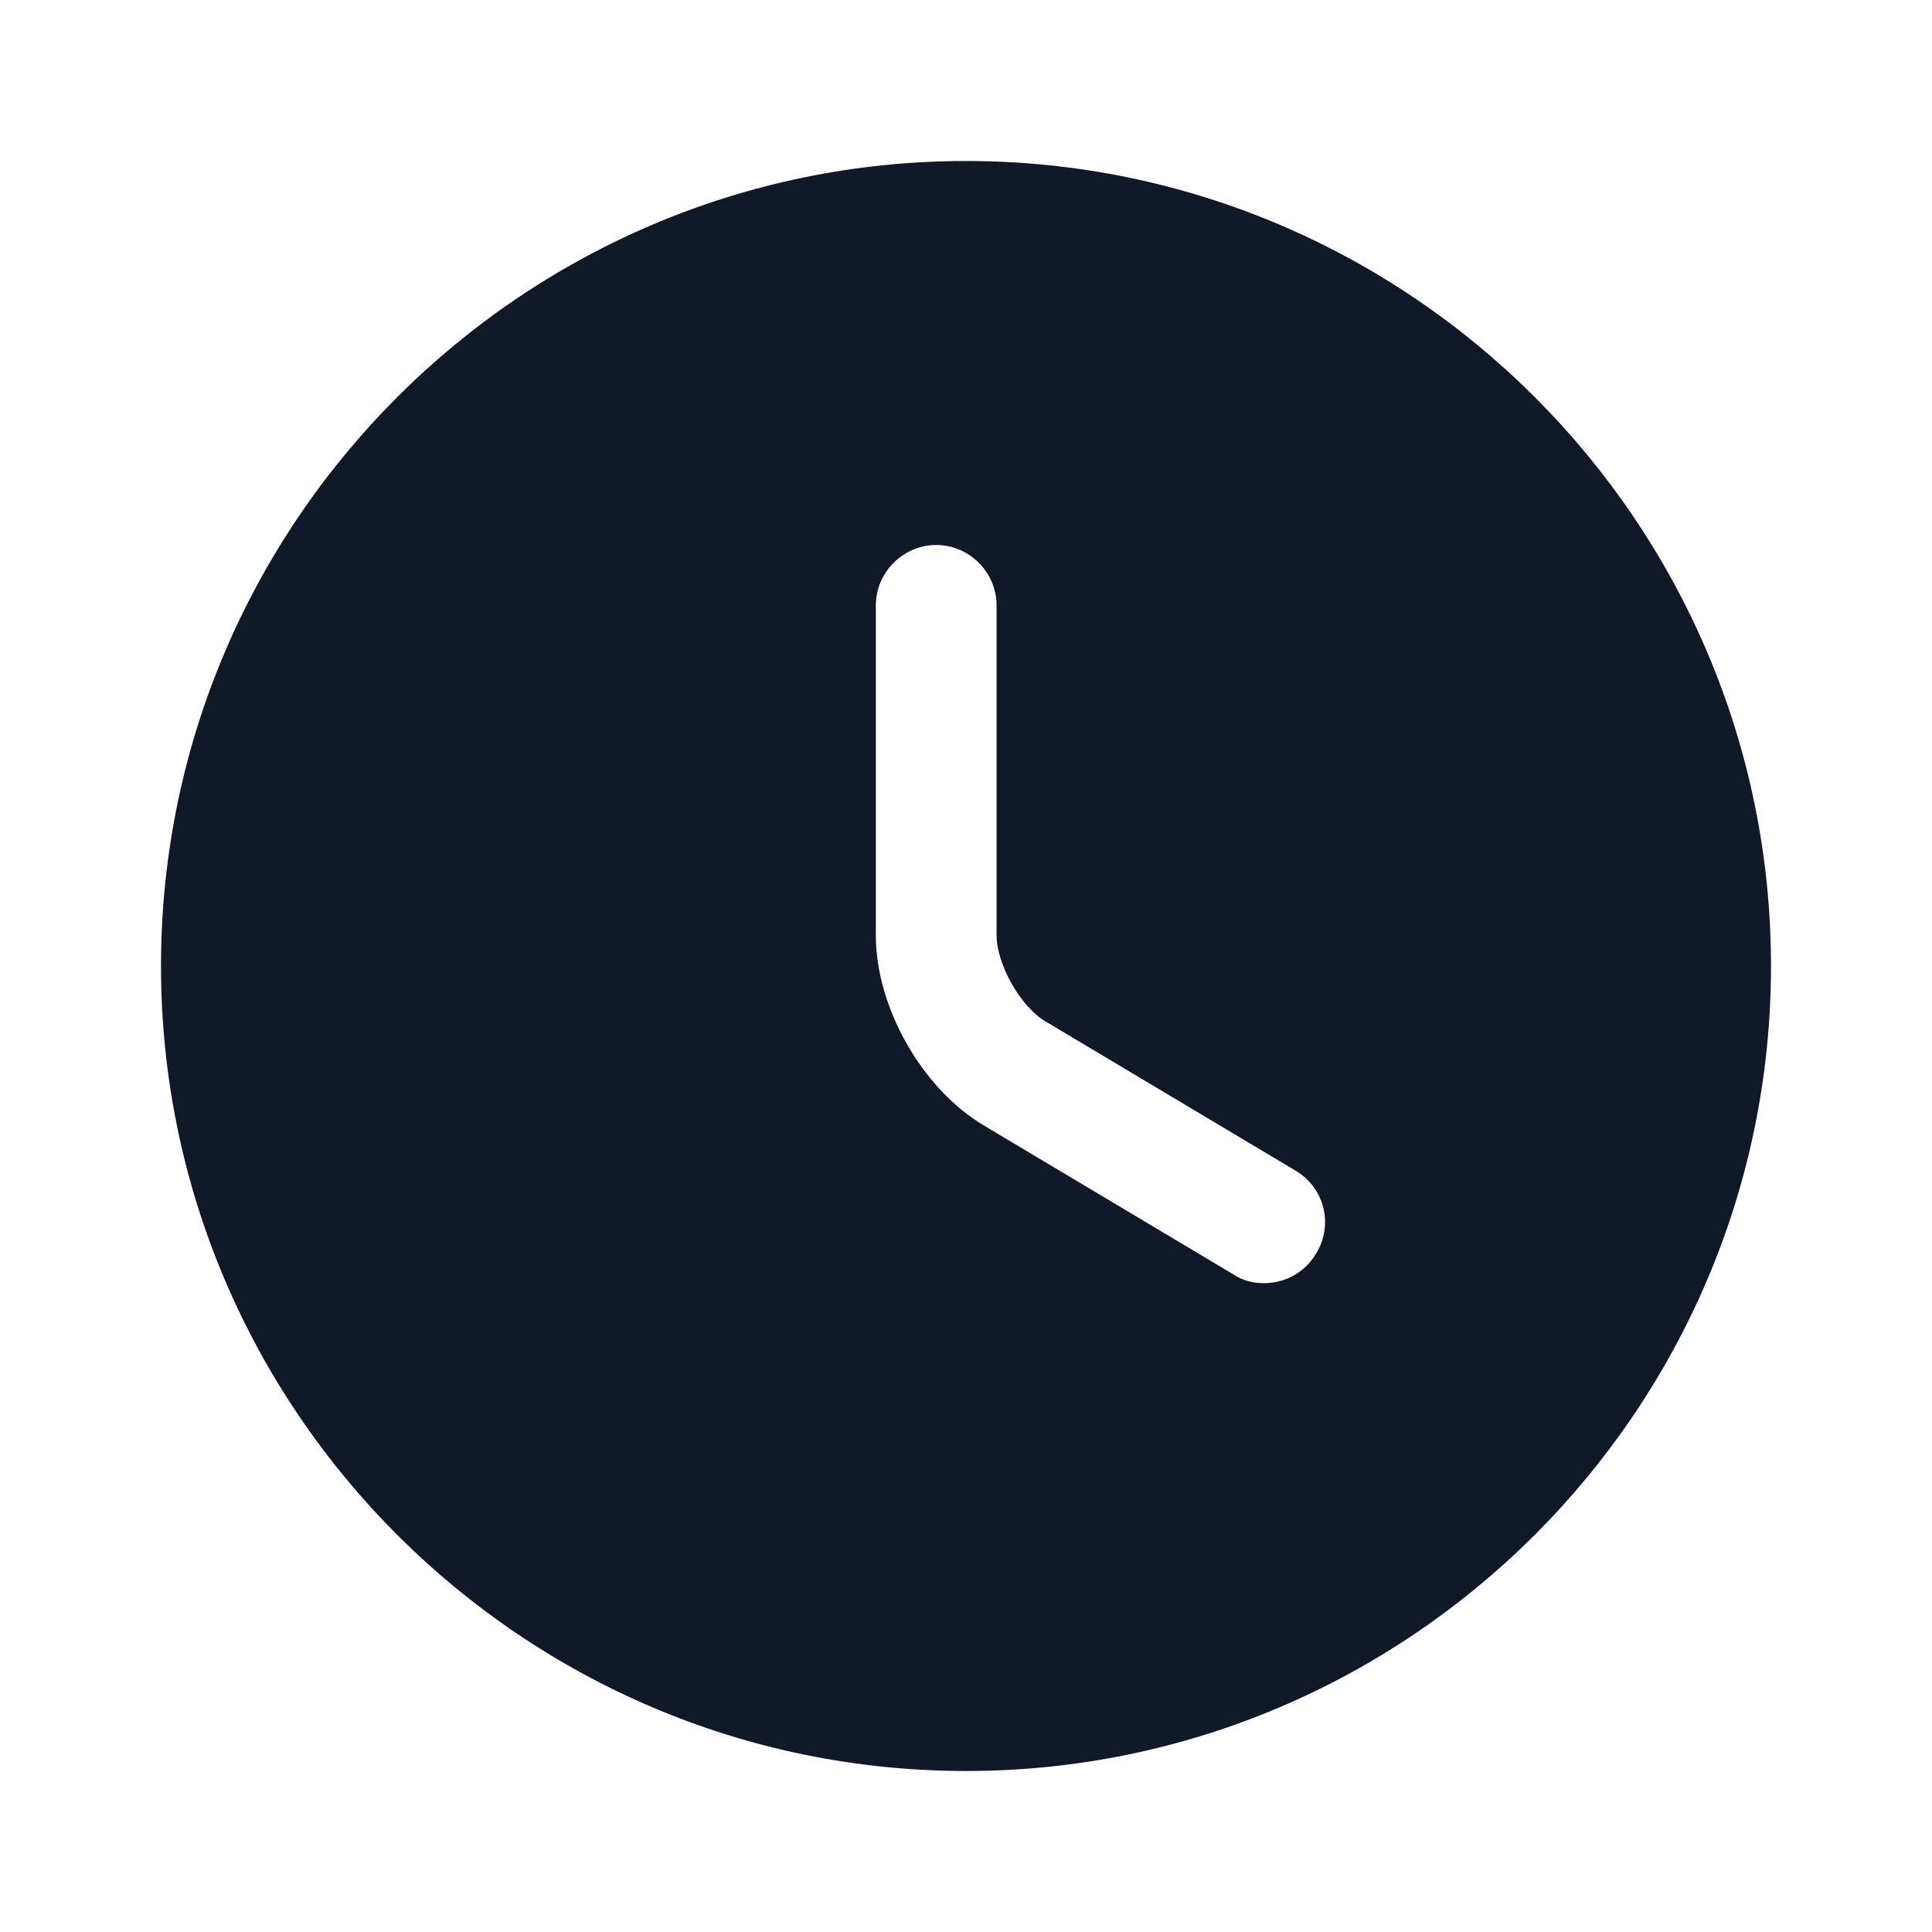
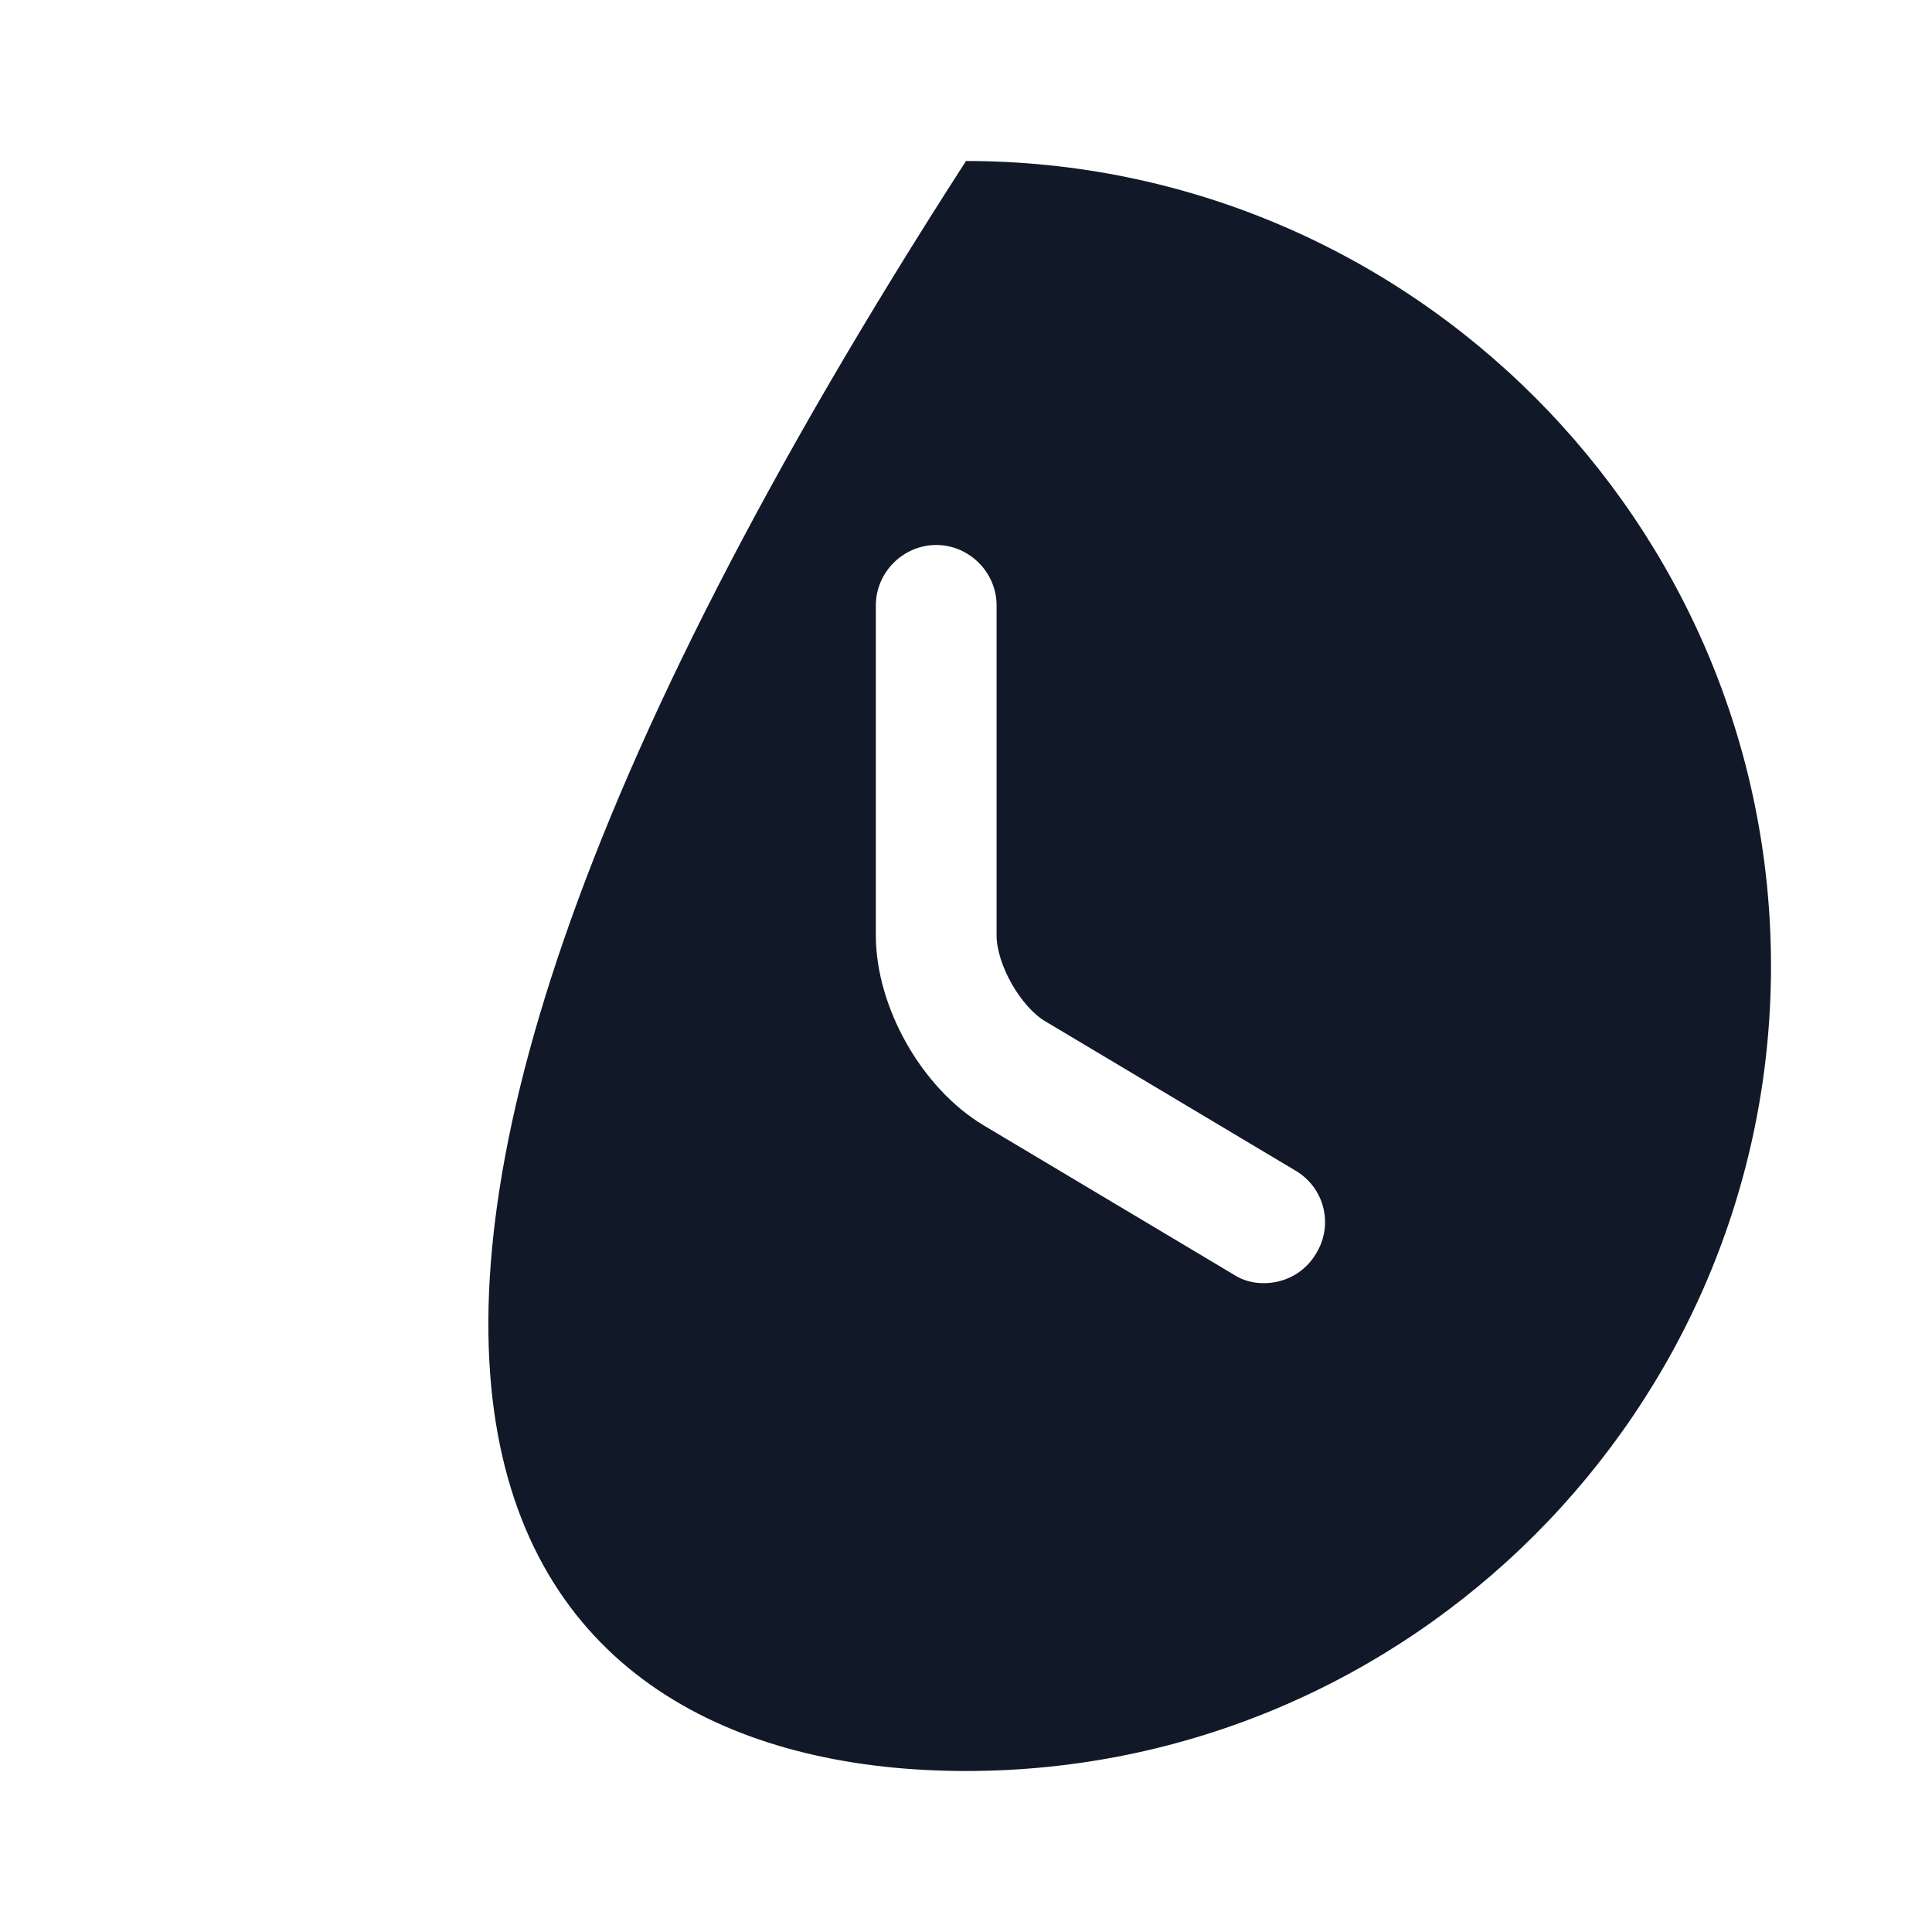
<svg xmlns="http://www.w3.org/2000/svg" width="36" height="36" viewBox="0 0 36 36" fill="none">
-   <path d="M18 3C9.735 3 3 9.735 3 18C3 26.265 9.735 33 18 33C26.265 33 33 26.265 33 18C33 9.735 26.265 3 18 3ZM24.525 23.355C24.315 23.715 23.94 23.91 23.55 23.91C23.355 23.91 23.16 23.865 22.98 23.745L18.33 20.97C17.175 20.28 16.32 18.765 16.32 17.43V11.28C16.32 10.665 16.83 10.155 17.445 10.155C18.06 10.155 18.57 10.665 18.57 11.28V17.43C18.57 17.97 19.02 18.765 19.485 19.035L24.135 21.81C24.675 22.125 24.855 22.815 24.525 23.355Z" fill="#111827" />
+   <path d="M18 3C3 26.265 9.735 33 18 33C26.265 33 33 26.265 33 18C33 9.735 26.265 3 18 3ZM24.525 23.355C24.315 23.715 23.94 23.91 23.55 23.91C23.355 23.91 23.16 23.865 22.98 23.745L18.33 20.97C17.175 20.28 16.32 18.765 16.32 17.43V11.28C16.32 10.665 16.83 10.155 17.445 10.155C18.06 10.155 18.57 10.665 18.57 11.28V17.43C18.57 17.97 19.02 18.765 19.485 19.035L24.135 21.81C24.675 22.125 24.855 22.815 24.525 23.355Z" fill="#111827" />
</svg>